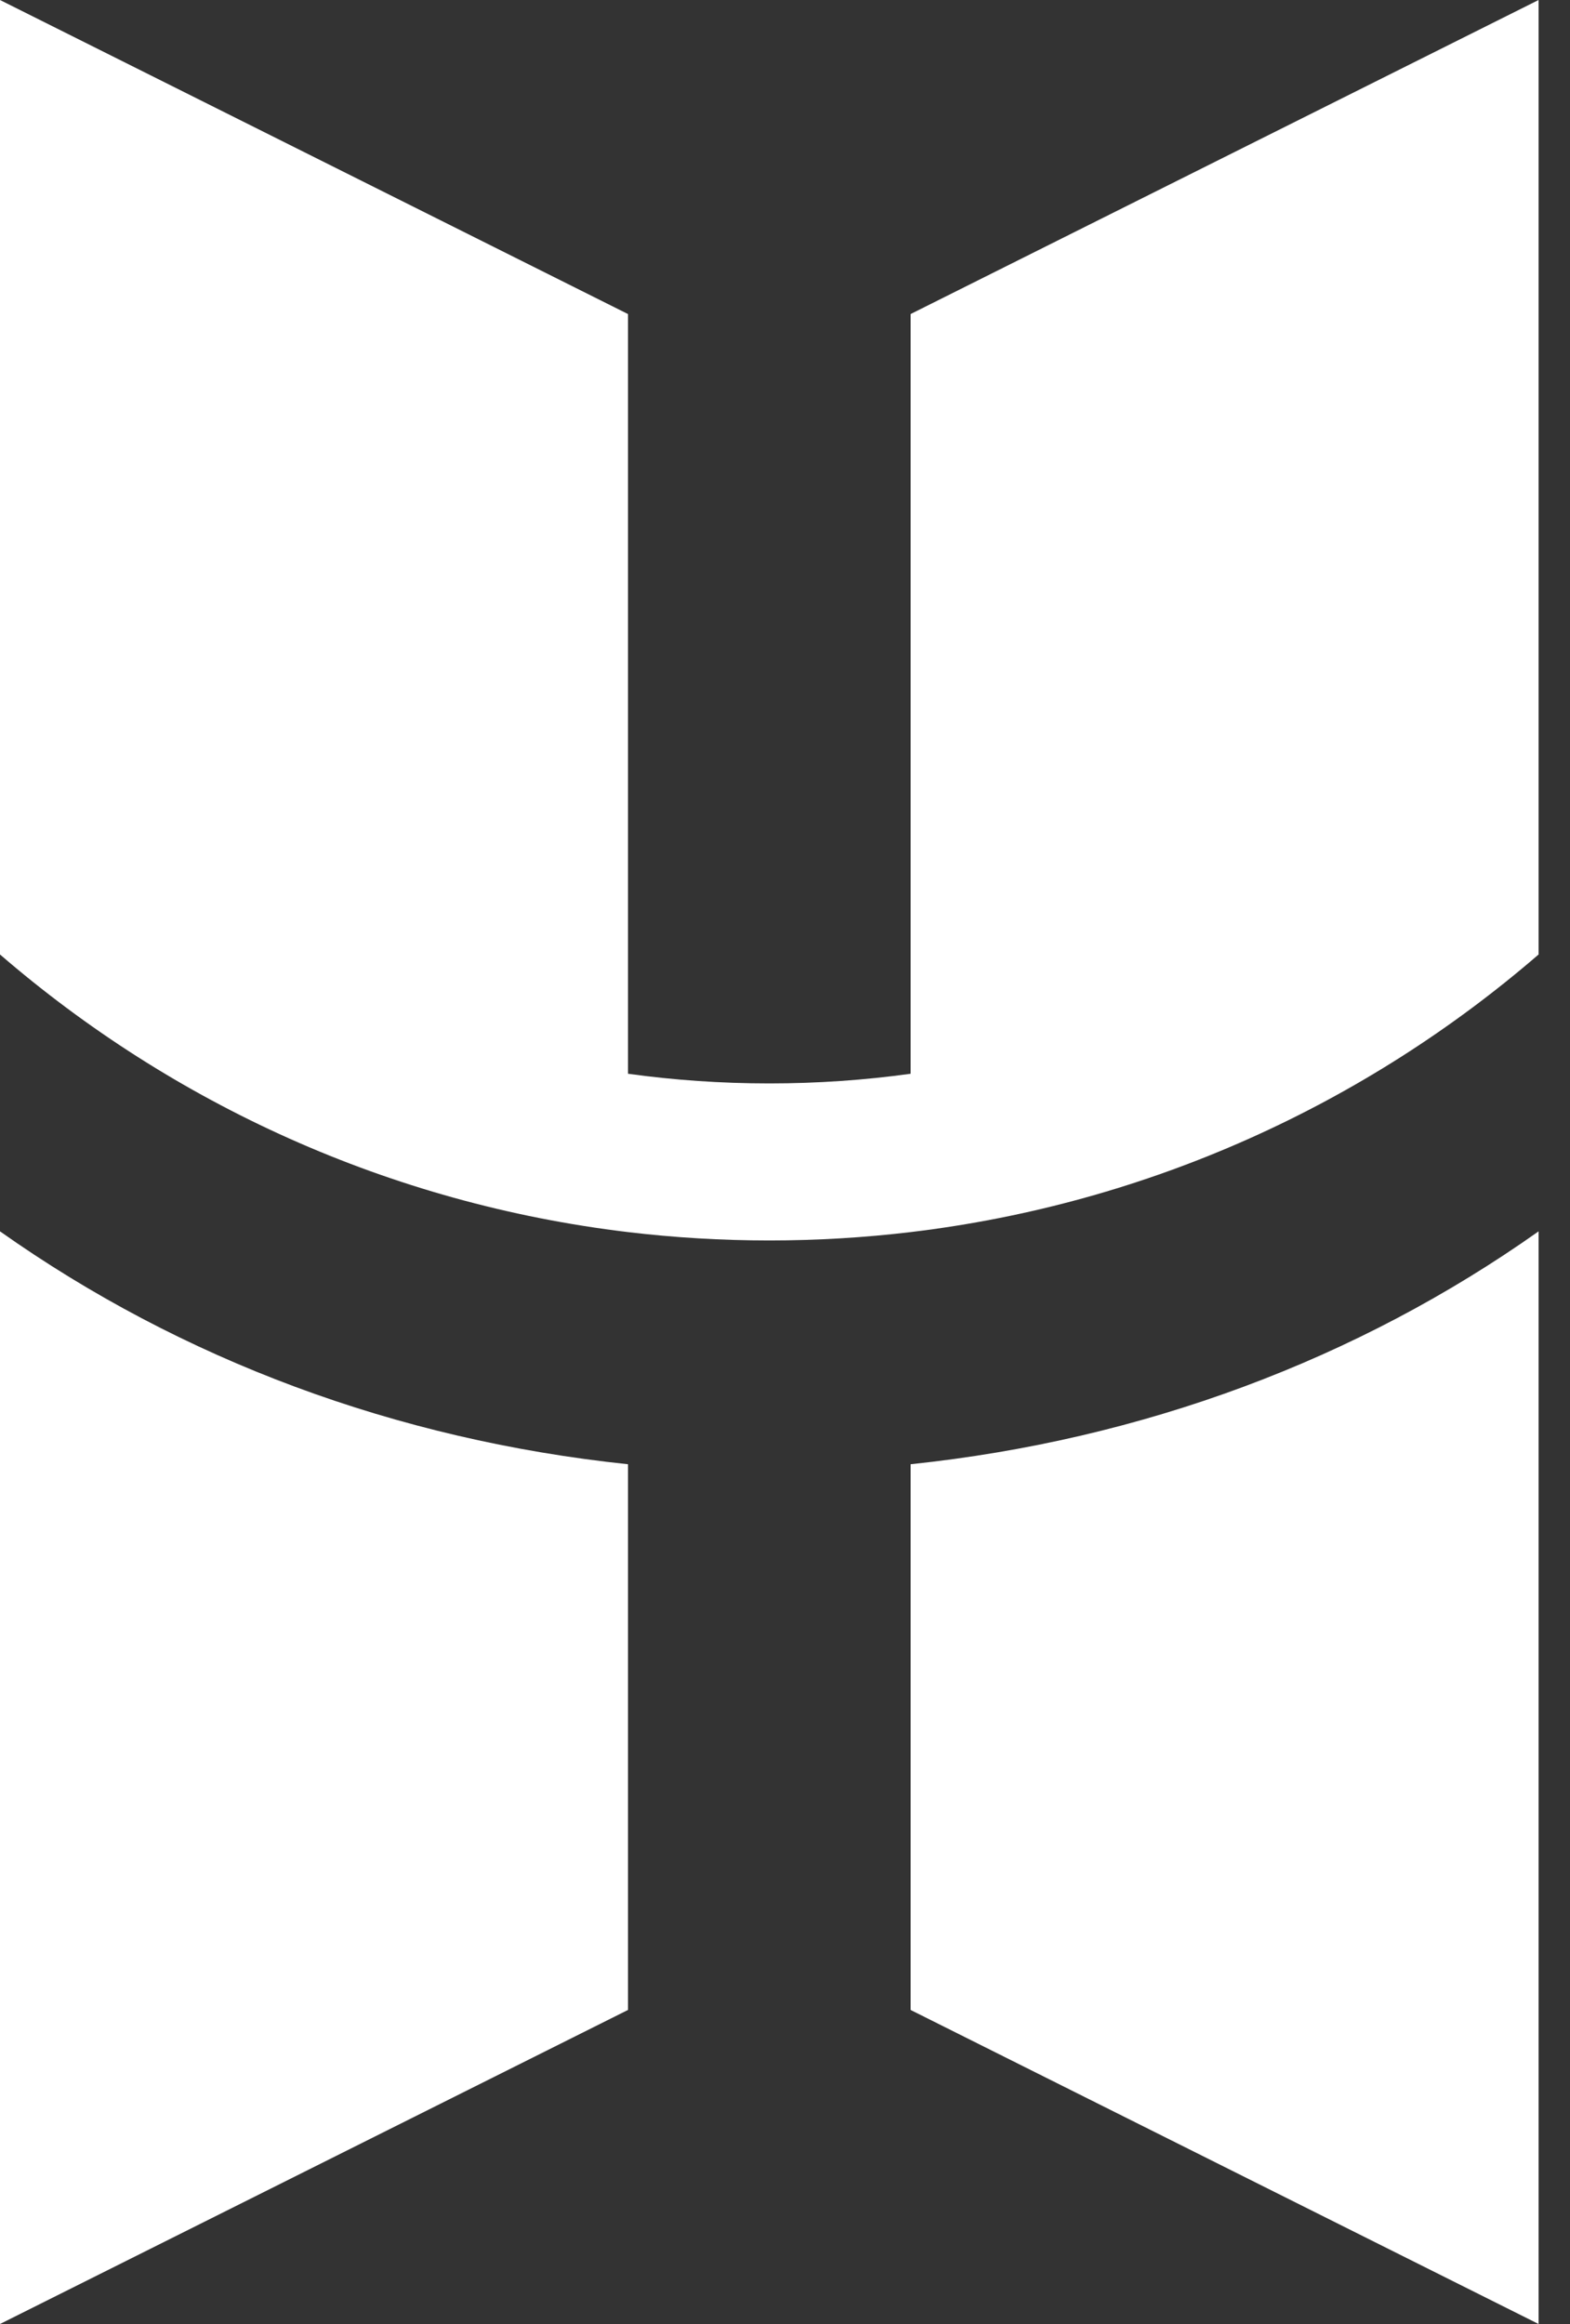
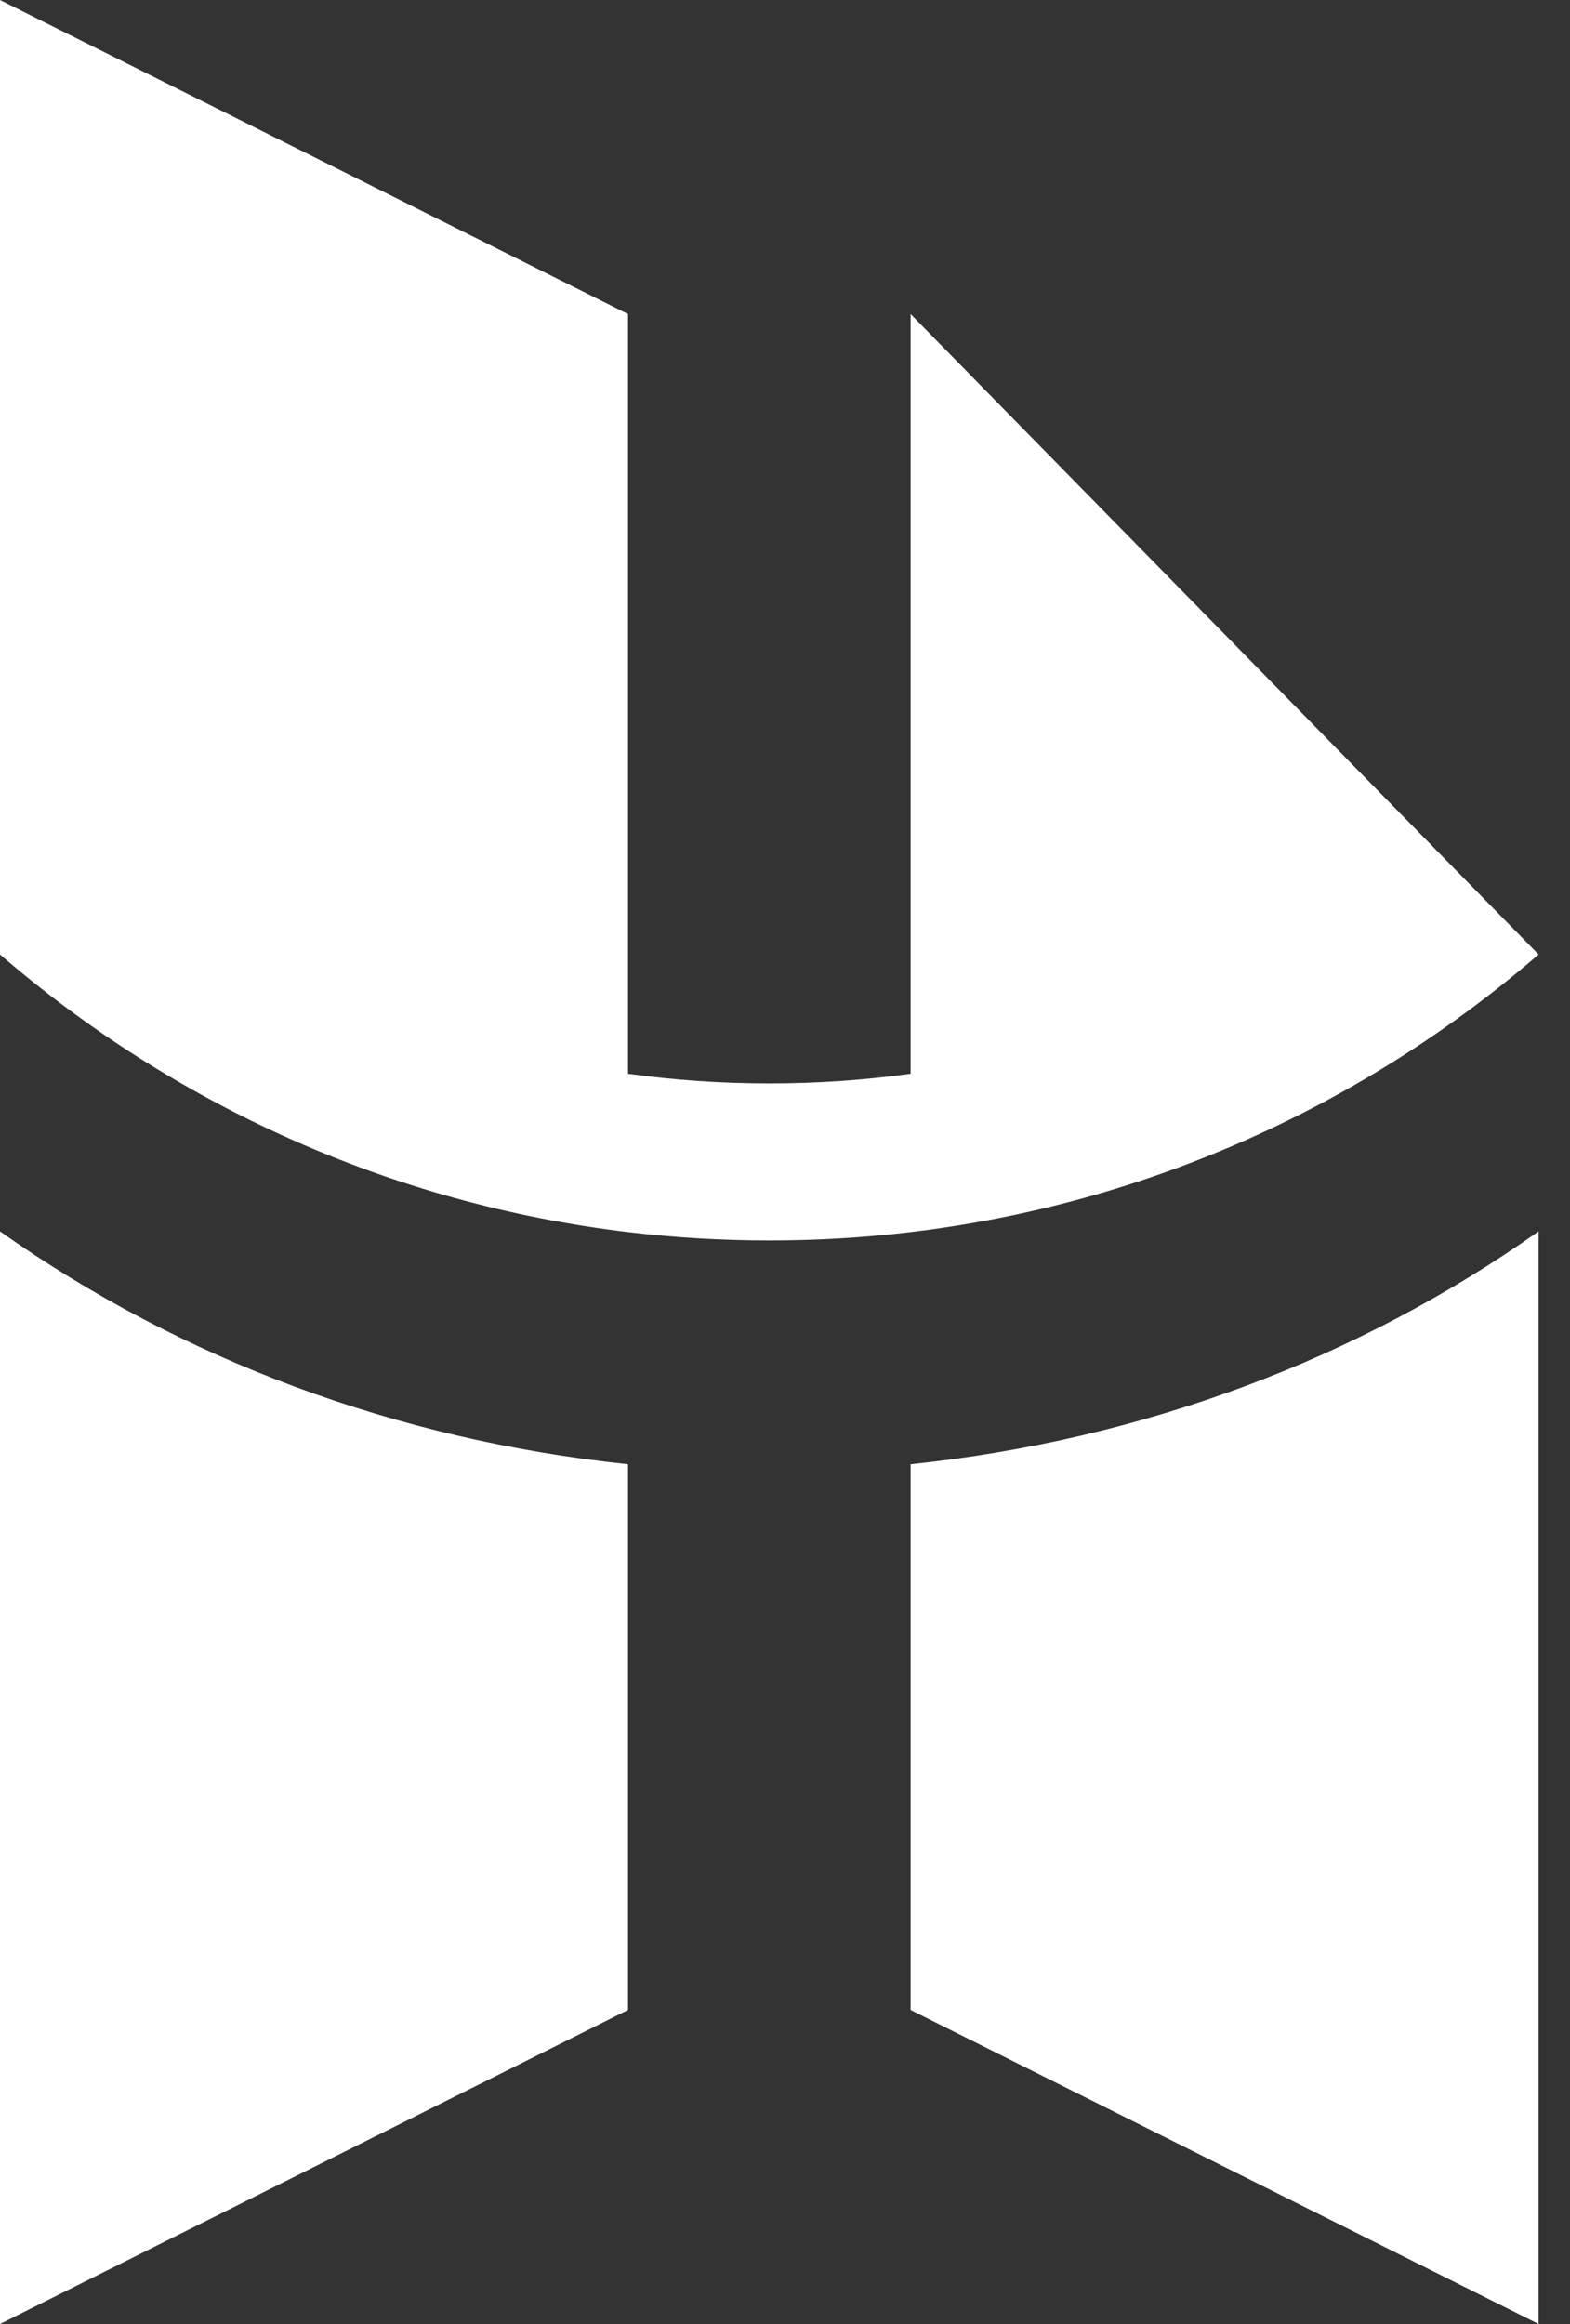
<svg xmlns="http://www.w3.org/2000/svg" viewBox="0 0 25 37" fill="none">
  <rect x="0" y="0" width="25" height="37" fill="#333333" stroke="none" />
-   <path fill-rule="evenodd" clip-rule="evenodd" d="M 10 17.095 L 10 5 L 0 0 L 0 15.196 C 2.752 17.572 6.201 19.162 10 19.616 C 10.738 19.704 11.489 19.749 12.25 19.749 C 13.011 19.749 13.762 19.704 14.5 19.616 C 18.299 19.162 21.749 17.572 24.5 15.196 L 24.5 0 L 14.5 5 L 14.5 17.095 C 13.765 17.197 13.014 17.249 12.25 17.249 C 11.486 17.249 10.735 17.197 10 17.095 Z M 10 23.312 C 6.301 22.923 2.885 21.644 0 19.604 L 0 37 L 10 32 L 10 23.312 Z M 24.5 19.604 C 21.615 21.644 18.199 22.923 14.5 23.312 L 14.5 32 L 24.5 37 L 24.5 19.604 Z" fill="#FFF" style="" transform="matrix(1, 0, 0, 1, -2.220446049250313e-16, 0)" />
+   <path fill-rule="evenodd" clip-rule="evenodd" d="M 10 17.095 L 10 5 L 0 0 L 0 15.196 C 2.752 17.572 6.201 19.162 10 19.616 C 10.738 19.704 11.489 19.749 12.25 19.749 C 13.011 19.749 13.762 19.704 14.5 19.616 C 18.299 19.162 21.749 17.572 24.5 15.196 L 14.5 5 L 14.5 17.095 C 13.765 17.197 13.014 17.249 12.25 17.249 C 11.486 17.249 10.735 17.197 10 17.095 Z M 10 23.312 C 6.301 22.923 2.885 21.644 0 19.604 L 0 37 L 10 32 L 10 23.312 Z M 24.5 19.604 C 21.615 21.644 18.199 22.923 14.5 23.312 L 14.5 32 L 24.5 37 L 24.5 19.604 Z" fill="#FFF" style="" transform="matrix(1, 0, 0, 1, -2.220446049250313e-16, 0)" />
</svg>